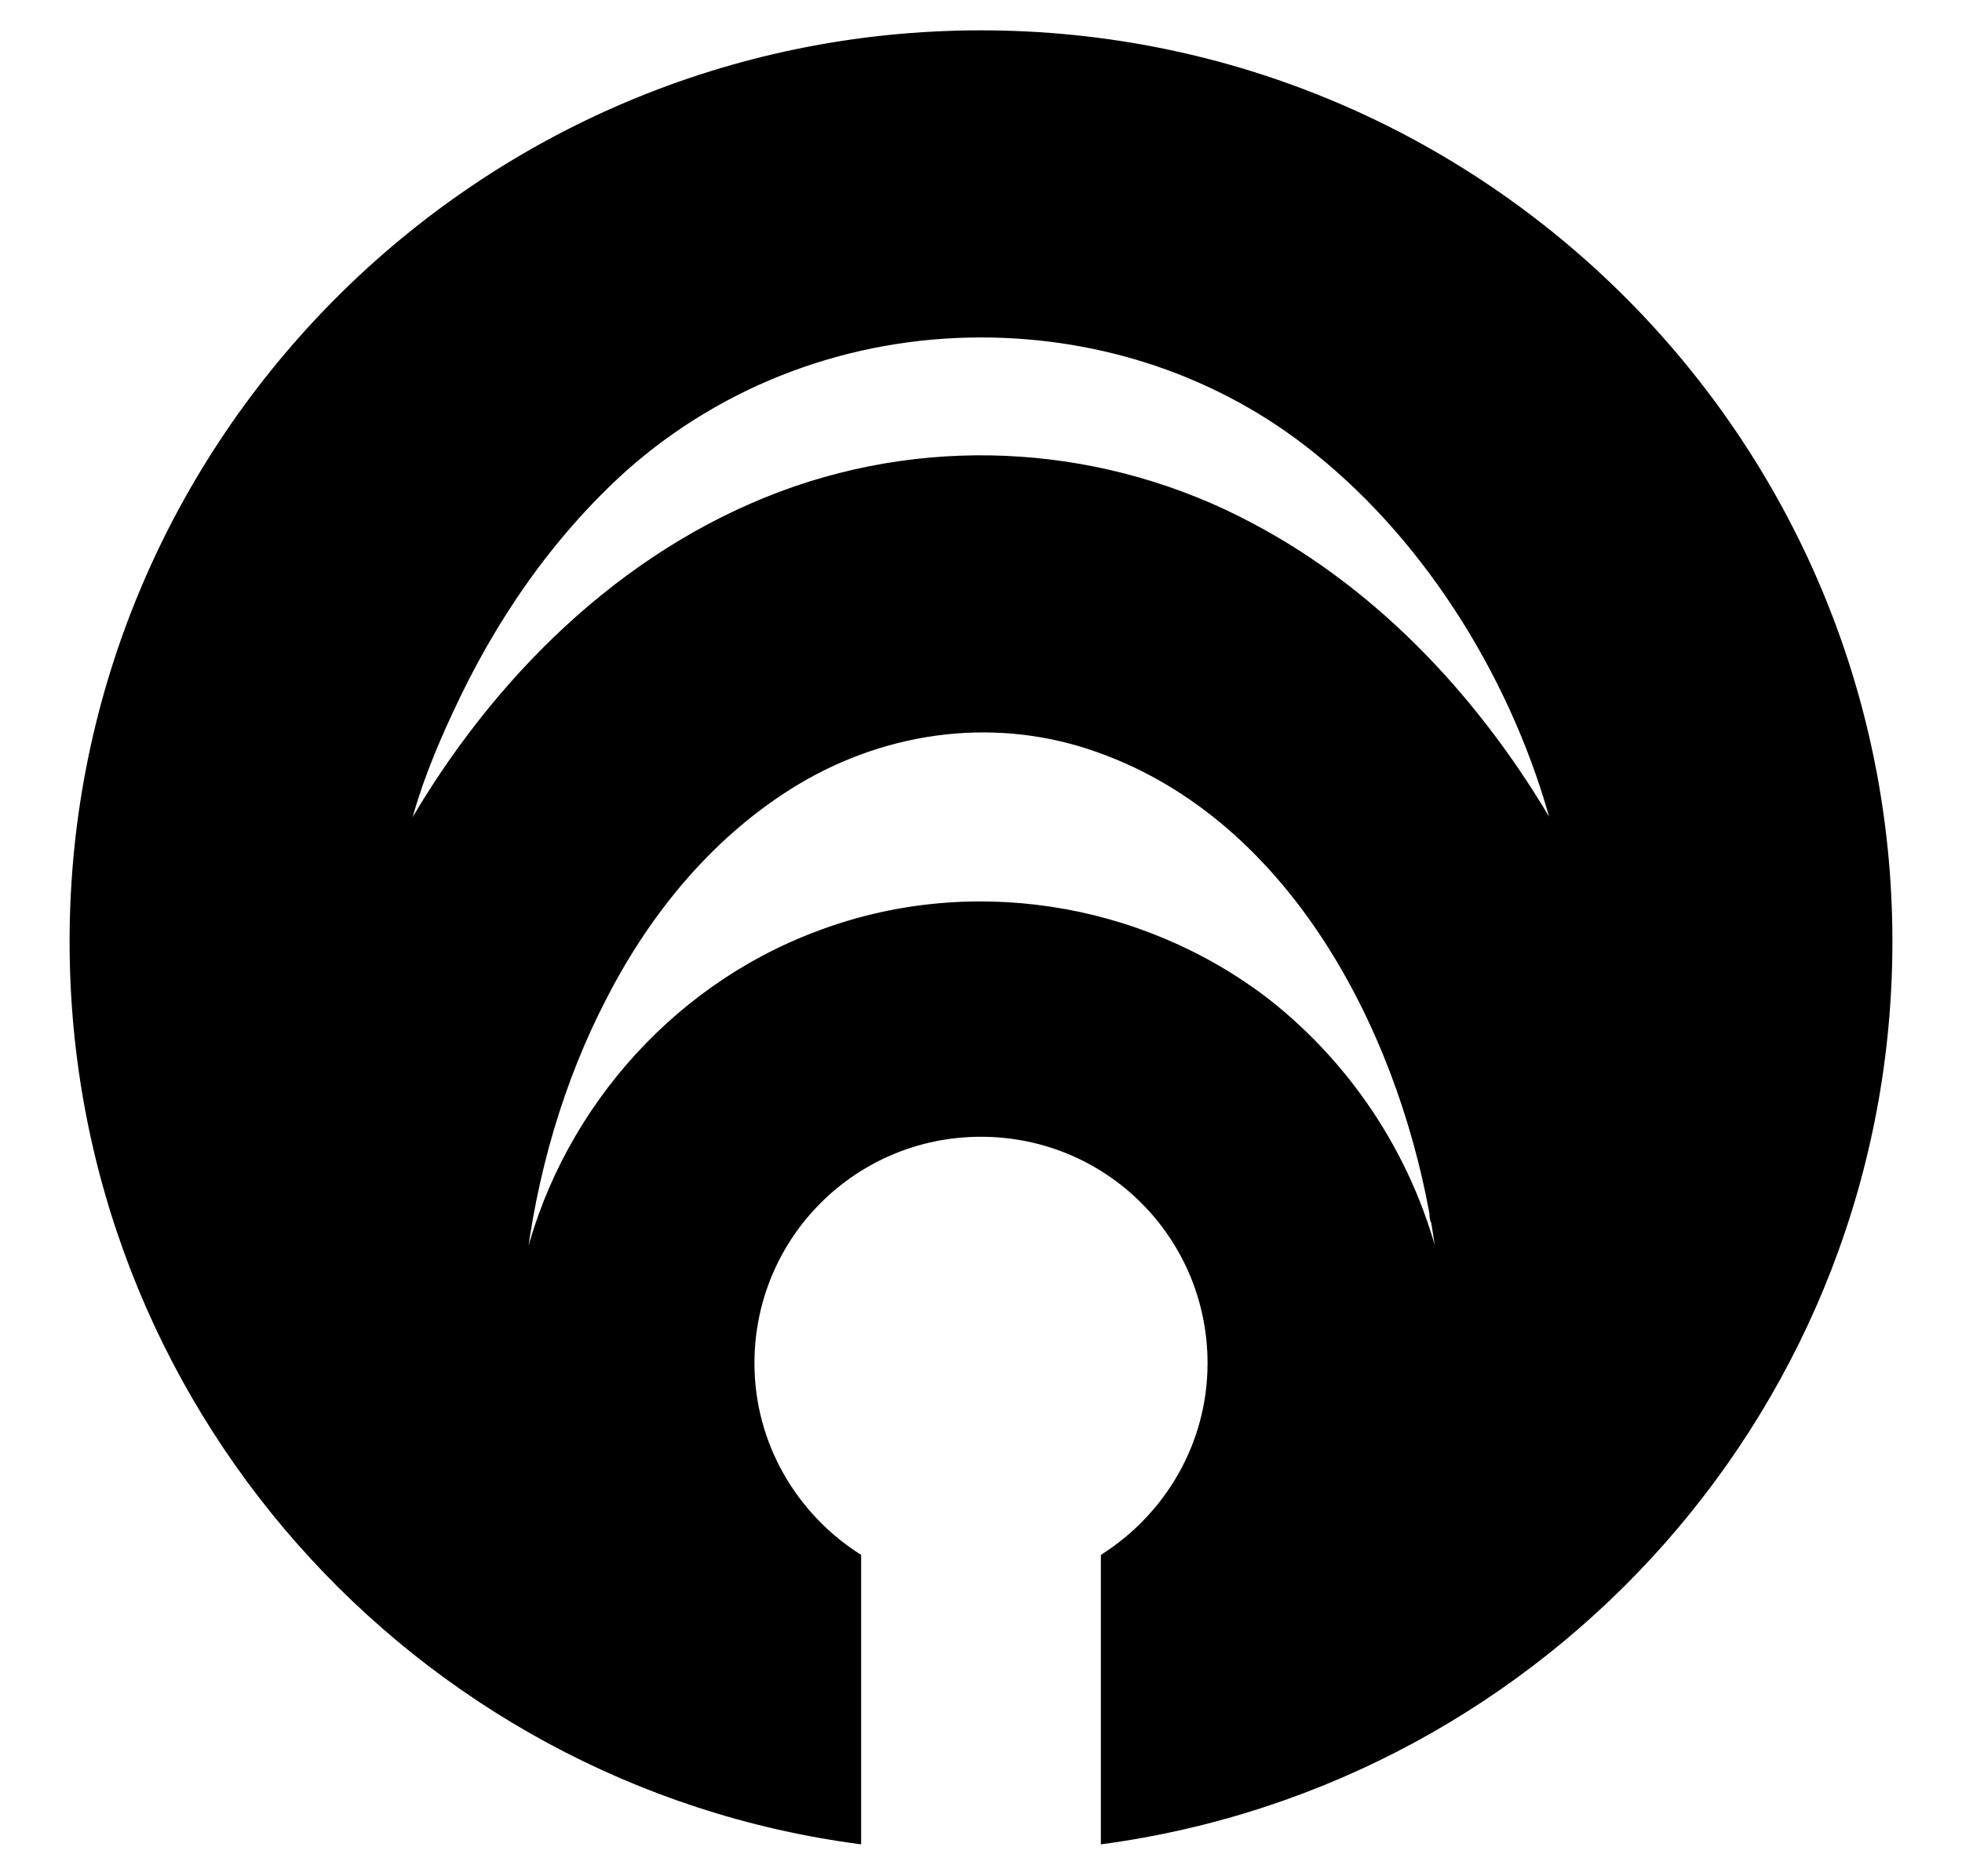
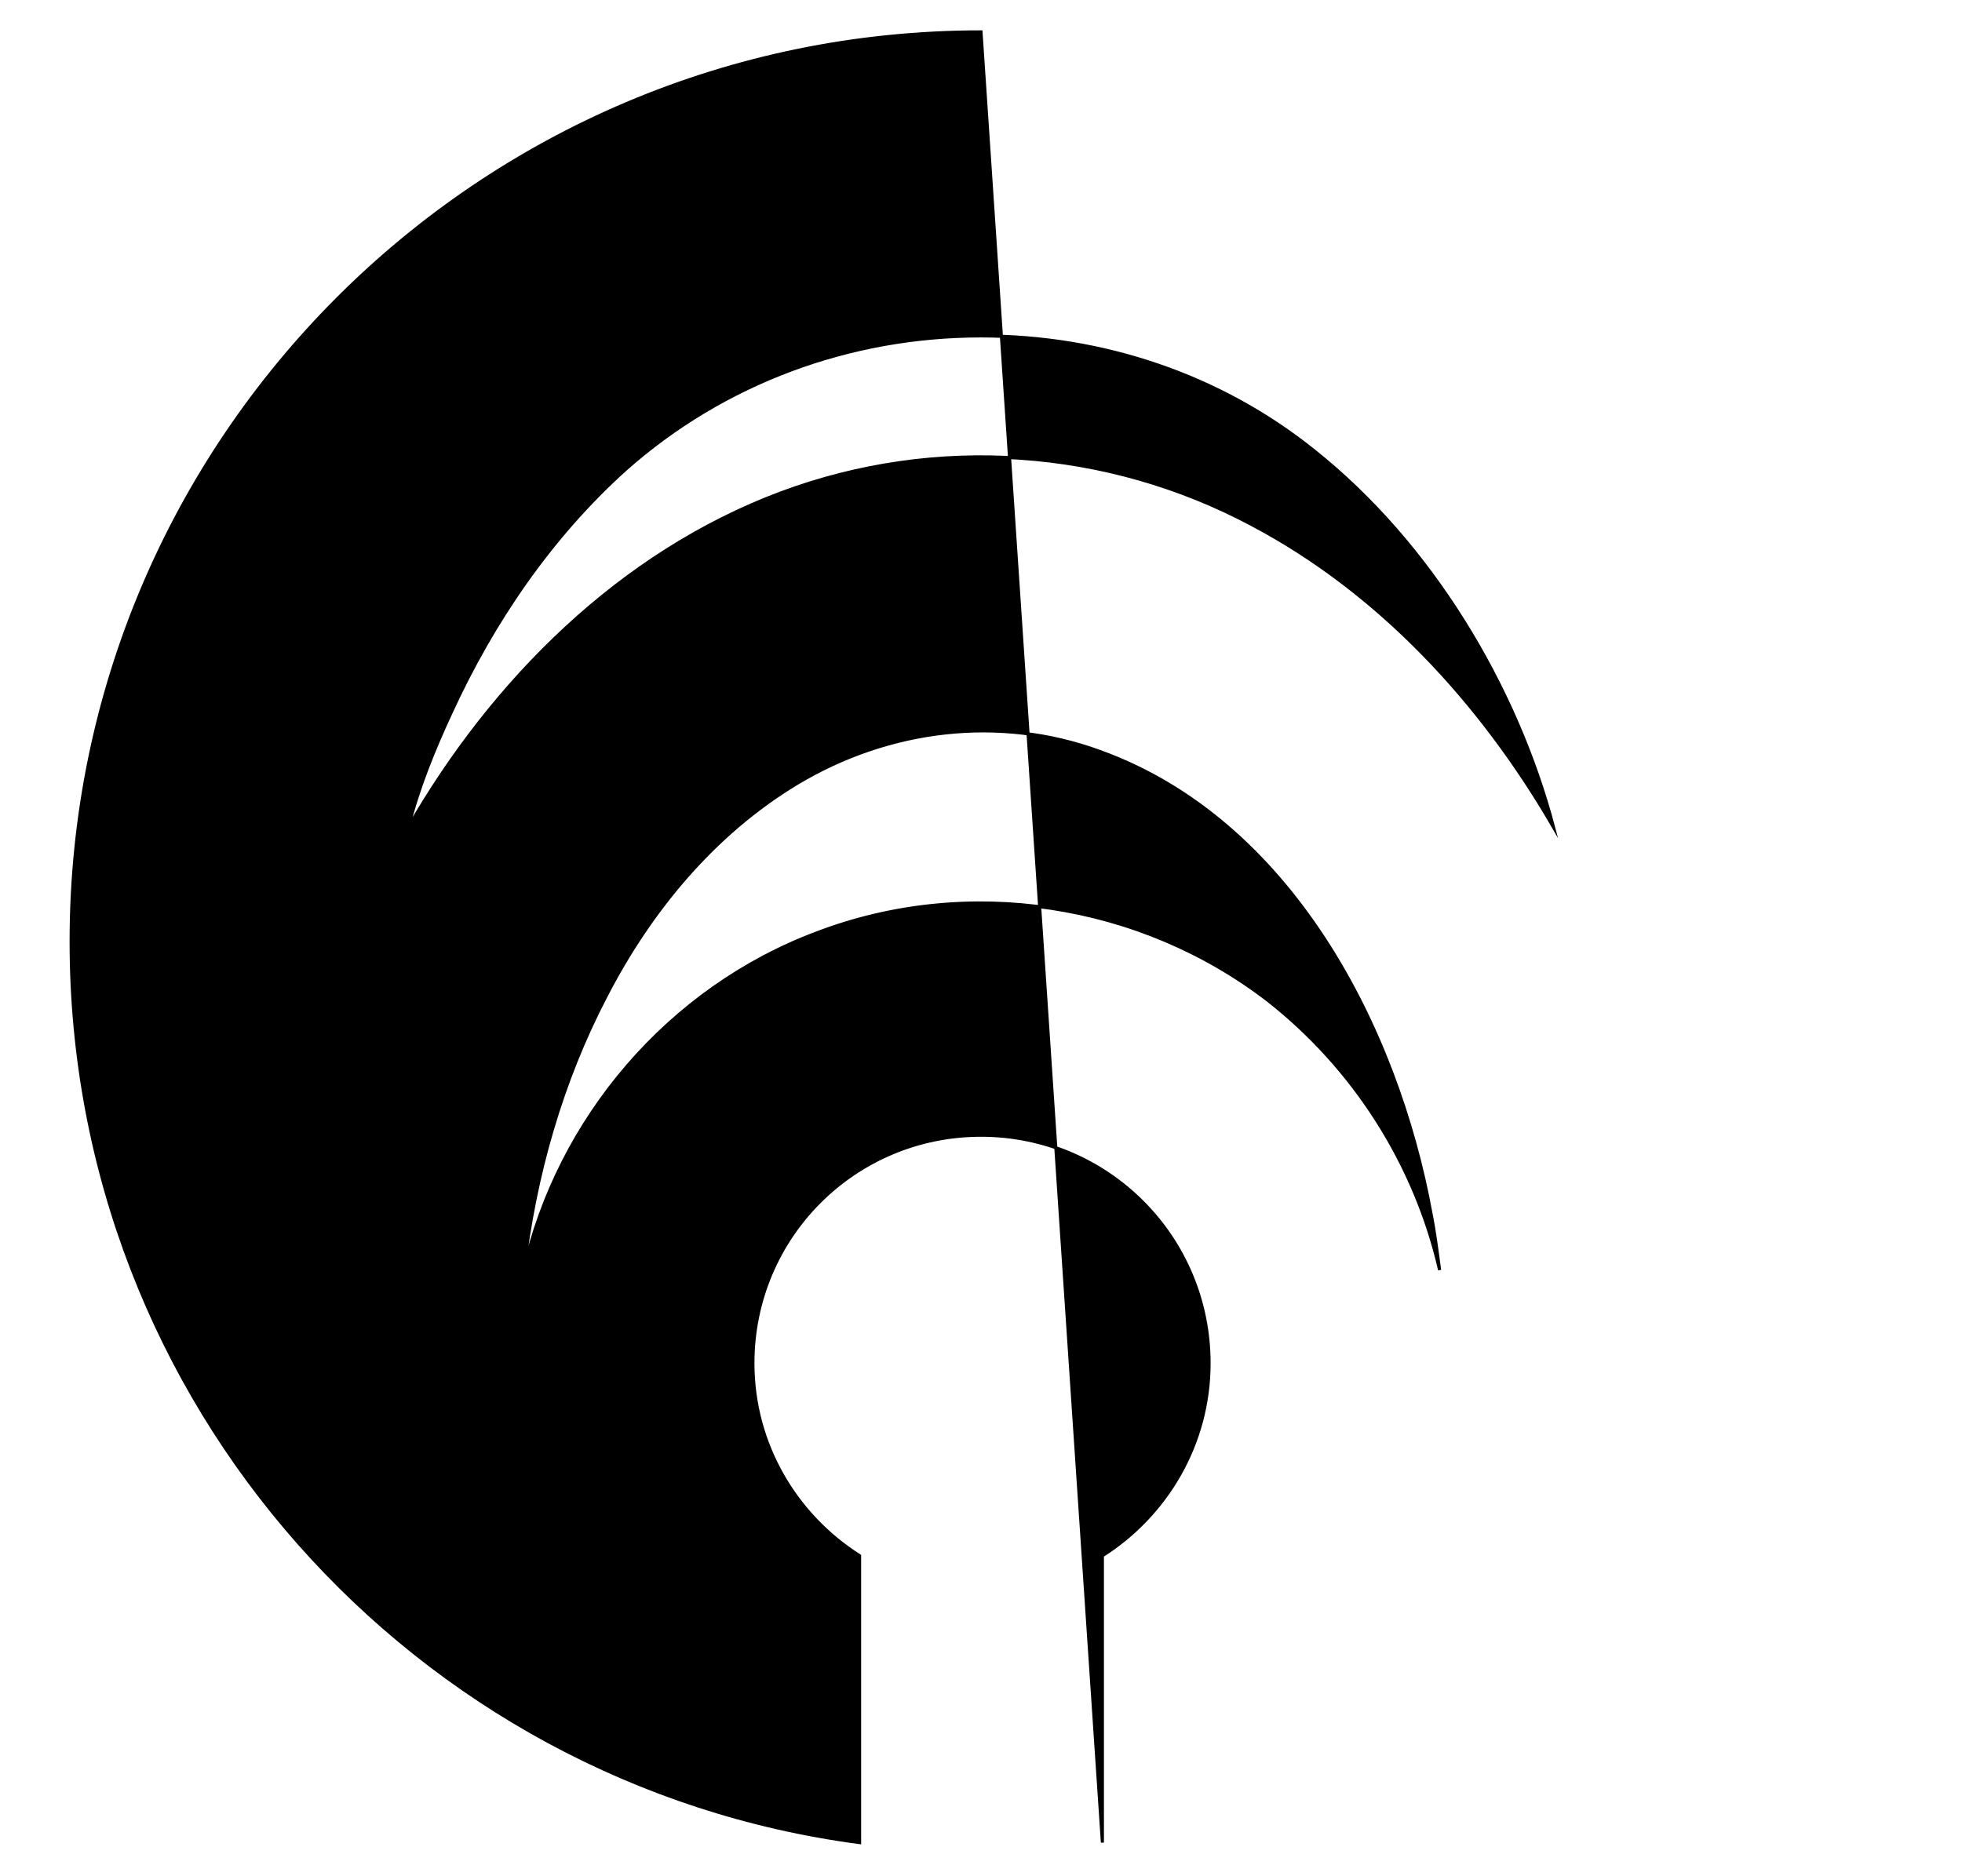
<svg xmlns="http://www.w3.org/2000/svg" enable-background="new 0 0 160 153" version="1.1" viewBox="0 0 160 153" xml:space="preserve">
  <style type="text/css">
	.st0{stroke:#000000;stroke-width:0.25;stroke-miterlimit:10;}
</style>
-   <path class="st0" d="m80 2.6c-41 0-74.2 33.3-74.2 74.2 0 37.6 28 68.7 64.3 73.5v-23.4c-5.2-3.3-8.7-9.1-8.7-15.7 0-10.3 8.3-18.6 18.6-18.6s18.6 8.3 18.6 18.6c0 6.6-3.5 12.4-8.7 15.7v23.4c36.3-4.9 64.3-35.9 64.3-73.5 0-40.9-33.2-74.2-74.2-74.2zm23.4 79c-10.4-8-24.5-10.2-36.8-5.5-12 4.5-21.1 15.1-23.9 27.6 0.9-7.8 3.1-15.5 6.7-22.4 3.6-7 8.8-13.3 15.6-17.4 7.5-4.5 16.5-5.6 24.7-2.6 15.5 5.6 24.2 22.4 27 37.7v0.1 0.1c0.1 0.3 0.1 0.7 0 0v-0.1-0.1c0.3 1.5 0.5 3.1 0.7 4.6-2-8.7-7-16.5-14-22zm-1.3-38.8c-11.8-6.3-25.8-7.3-38.4-2.6-13.1 4.9-23.5 15.3-30.4 27.3 0.8-3.2 2.1-6.4 3.5-9.4 3.4-7.4 8.1-14.3 14.2-19.8 8-7.1 18.3-10.9 29-10.9 9.9 0 19.5 3.2 27.2 9.4 9.4 7.5 16.4 19 19.5 30.7-5.9-10.2-14.2-19.2-24.6-24.7z" />
+   <path class="st0" d="m80 2.6c-41 0-74.2 33.3-74.2 74.2 0 37.6 28 68.7 64.3 73.5v-23.4c-5.2-3.3-8.7-9.1-8.7-15.7 0-10.3 8.3-18.6 18.6-18.6s18.6 8.3 18.6 18.6c0 6.6-3.5 12.4-8.7 15.7v23.4zm23.4 79c-10.4-8-24.5-10.2-36.8-5.5-12 4.5-21.1 15.1-23.9 27.6 0.9-7.8 3.1-15.5 6.7-22.4 3.6-7 8.8-13.3 15.6-17.4 7.5-4.5 16.5-5.6 24.7-2.6 15.5 5.6 24.2 22.4 27 37.7v0.1 0.1c0.1 0.3 0.1 0.7 0 0v-0.1-0.1c0.3 1.5 0.5 3.1 0.7 4.6-2-8.7-7-16.5-14-22zm-1.3-38.8c-11.8-6.3-25.8-7.3-38.4-2.6-13.1 4.9-23.5 15.3-30.4 27.3 0.8-3.2 2.1-6.4 3.5-9.4 3.4-7.4 8.1-14.3 14.2-19.8 8-7.1 18.3-10.9 29-10.9 9.9 0 19.5 3.2 27.2 9.4 9.4 7.5 16.4 19 19.5 30.7-5.9-10.2-14.2-19.2-24.6-24.7z" />
</svg>